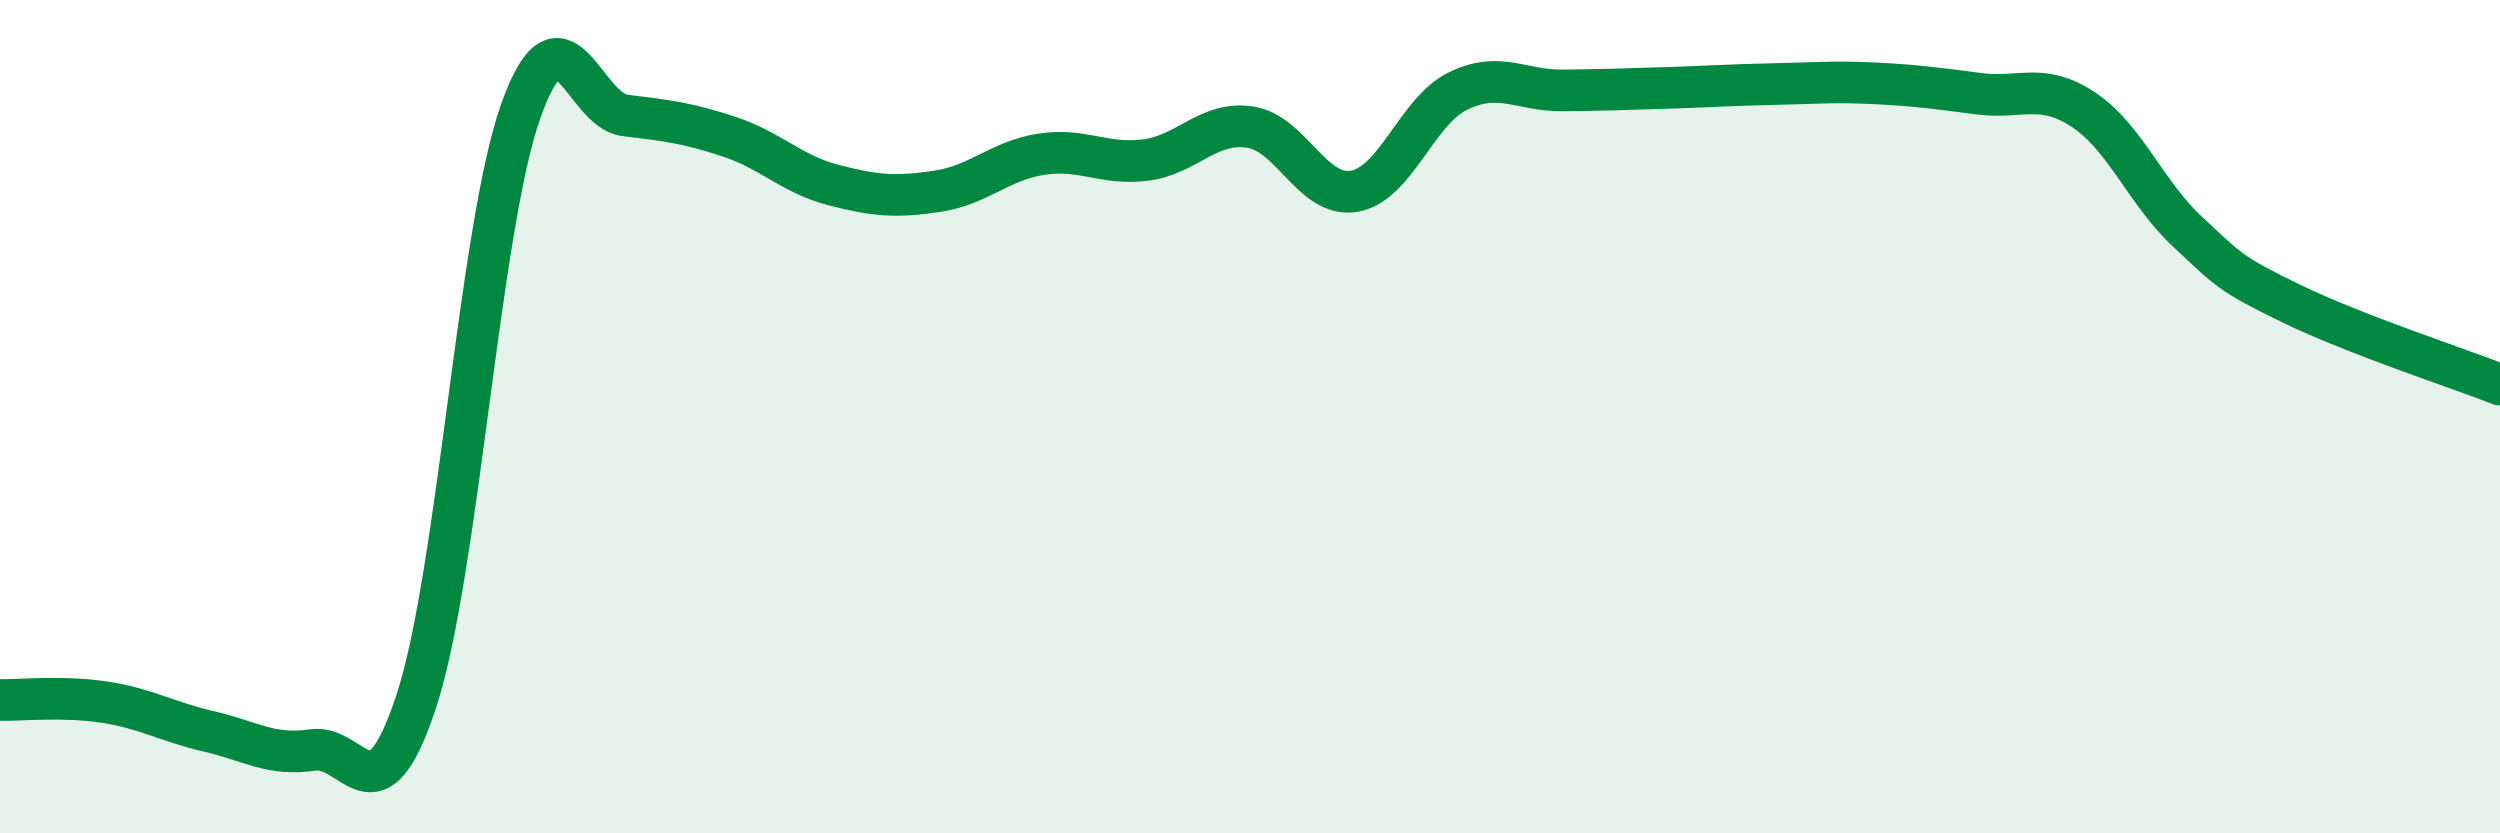
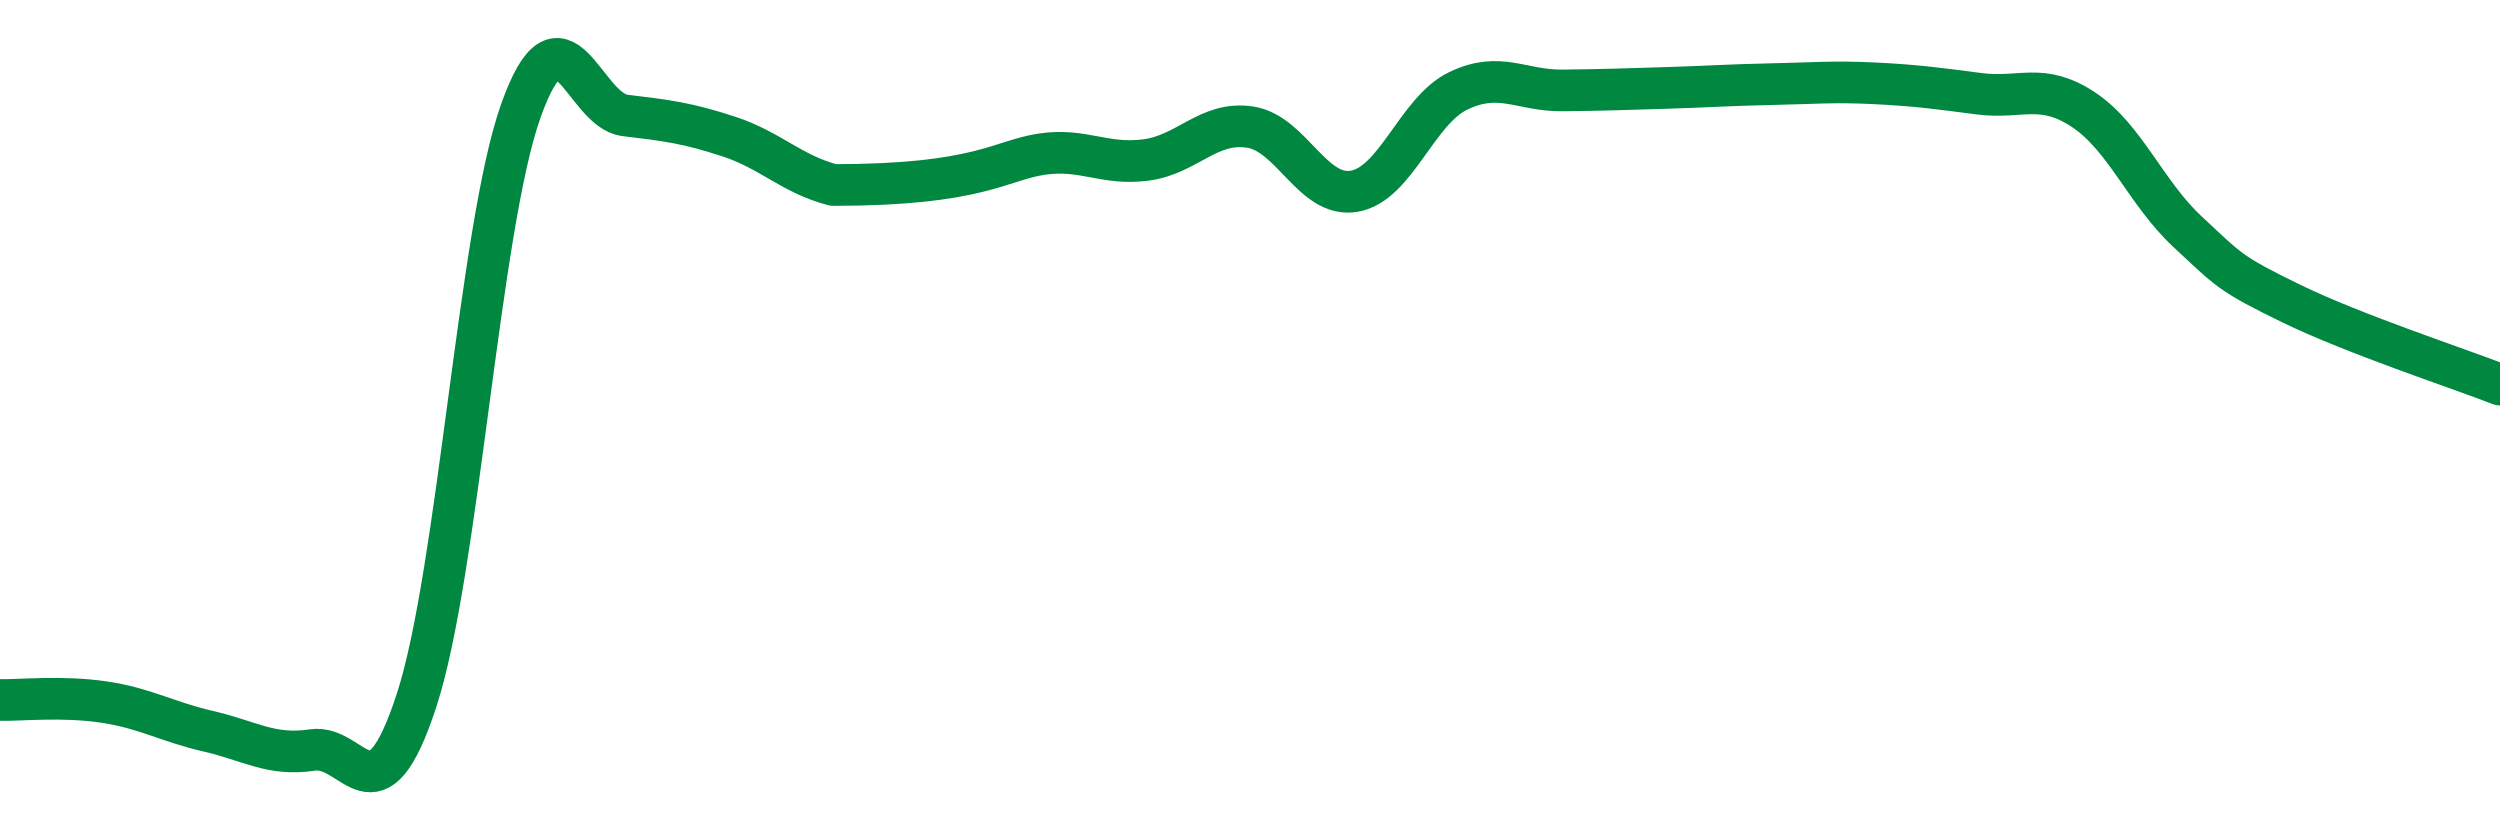
<svg xmlns="http://www.w3.org/2000/svg" width="60" height="20" viewBox="0 0 60 20">
-   <path d="M 0,16.8 C 0.5,16.81 1.5,16.7 2.5,16.85 C 3.5,17 4,17.32 5,17.55 C 6,17.78 6.5,18.15 7.5,18 C 8.5,17.85 9,19.87 10,16.8 C 11,13.73 11.5,5.47 12.5,2.66 C 13.5,-0.15 14,2.65 15,2.77 C 16,2.89 16.5,2.95 17.5,3.28 C 18.5,3.61 19,4.18 20,4.44 C 21,4.7 21.5,4.74 22.5,4.59 C 23.5,4.44 24,3.85 25,3.7 C 26,3.55 26.5,3.97 27.5,3.84 C 28.5,3.71 29,2.9 30,3.05 C 31,3.2 31.5,4.76 32.5,4.59 C 33.5,4.42 34,2.66 35,2.18 C 36,1.7 36.5,2.18 37.5,2.17 C 38.5,2.16 39,2.14 40,2.11 C 41,2.08 41.5,2.04 42.5,2.02 C 43.5,2 44,1.95 45,2 C 46,2.05 46.5,2.12 47.5,2.25 C 48.5,2.38 49,1.97 50,2.63 C 51,3.29 51.5,4.63 52.5,5.56 C 53.5,6.49 53.5,6.56 55,7.29 C 56.5,8.02 59,8.84 60,9.23L60 20L0 20Z" fill="#008740" opacity="0.1" stroke-linecap="round" stroke-linejoin="round" />
-   <path d="M 0,16.8 C 0.5,16.81 1.5,16.7 2.5,16.85 C 3.5,17 4,17.32 5,17.55 C 6,17.78 6.5,18.15 7.5,18 C 8.5,17.85 9,19.87 10,16.8 C 11,13.73 11.5,5.47 12.5,2.66 C 13.5,-0.15 14,2.65 15,2.77 C 16,2.89 16.5,2.95 17.5,3.28 C 18.5,3.61 19,4.18 20,4.44 C 21,4.7 21.5,4.74 22.5,4.59 C 23.5,4.44 24,3.85 25,3.7 C 26,3.55 26.5,3.97 27.5,3.84 C 28.5,3.71 29,2.9 30,3.05 C 31,3.2 31.5,4.76 32.5,4.59 C 33.5,4.42 34,2.66 35,2.18 C 36,1.7 36.5,2.18 37.5,2.17 C 38.5,2.16 39,2.14 40,2.11 C 41,2.08 41.5,2.04 42.5,2.02 C 43.5,2 44,1.95 45,2 C 46,2.05 46.5,2.12 47.5,2.25 C 48.5,2.38 49,1.97 50,2.63 C 51,3.29 51.5,4.63 52.5,5.56 C 53.5,6.49 53.5,6.56 55,7.29 C 56.5,8.02 59,8.84 60,9.23" stroke="#008740" stroke-width="1" fill="none" stroke-linecap="round" stroke-linejoin="round" />
+   <path d="M 0,16.8 C 0.5,16.81 1.5,16.7 2.5,16.85 C 3.5,17 4,17.32 5,17.55 C 6,17.78 6.5,18.15 7.5,18 C 8.5,17.85 9,19.87 10,16.8 C 11,13.73 11.5,5.47 12.5,2.66 C 13.5,-0.15 14,2.65 15,2.77 C 16,2.89 16.5,2.95 17.5,3.28 C 18.5,3.61 19,4.18 20,4.44 C 23.5,4.44 24,3.85 25,3.7 C 26,3.55 26.5,3.97 27.5,3.84 C 28.5,3.71 29,2.9 30,3.05 C 31,3.2 31.5,4.76 32.5,4.59 C 33.5,4.42 34,2.66 35,2.18 C 36,1.7 36.5,2.18 37.5,2.17 C 38.5,2.16 39,2.14 40,2.11 C 41,2.08 41.5,2.04 42.5,2.02 C 43.5,2 44,1.95 45,2 C 46,2.05 46.5,2.12 47.5,2.25 C 48.5,2.38 49,1.97 50,2.63 C 51,3.29 51.5,4.63 52.5,5.56 C 53.5,6.49 53.5,6.56 55,7.29 C 56.5,8.02 59,8.84 60,9.23" stroke="#008740" stroke-width="1" fill="none" stroke-linecap="round" stroke-linejoin="round" />
</svg>